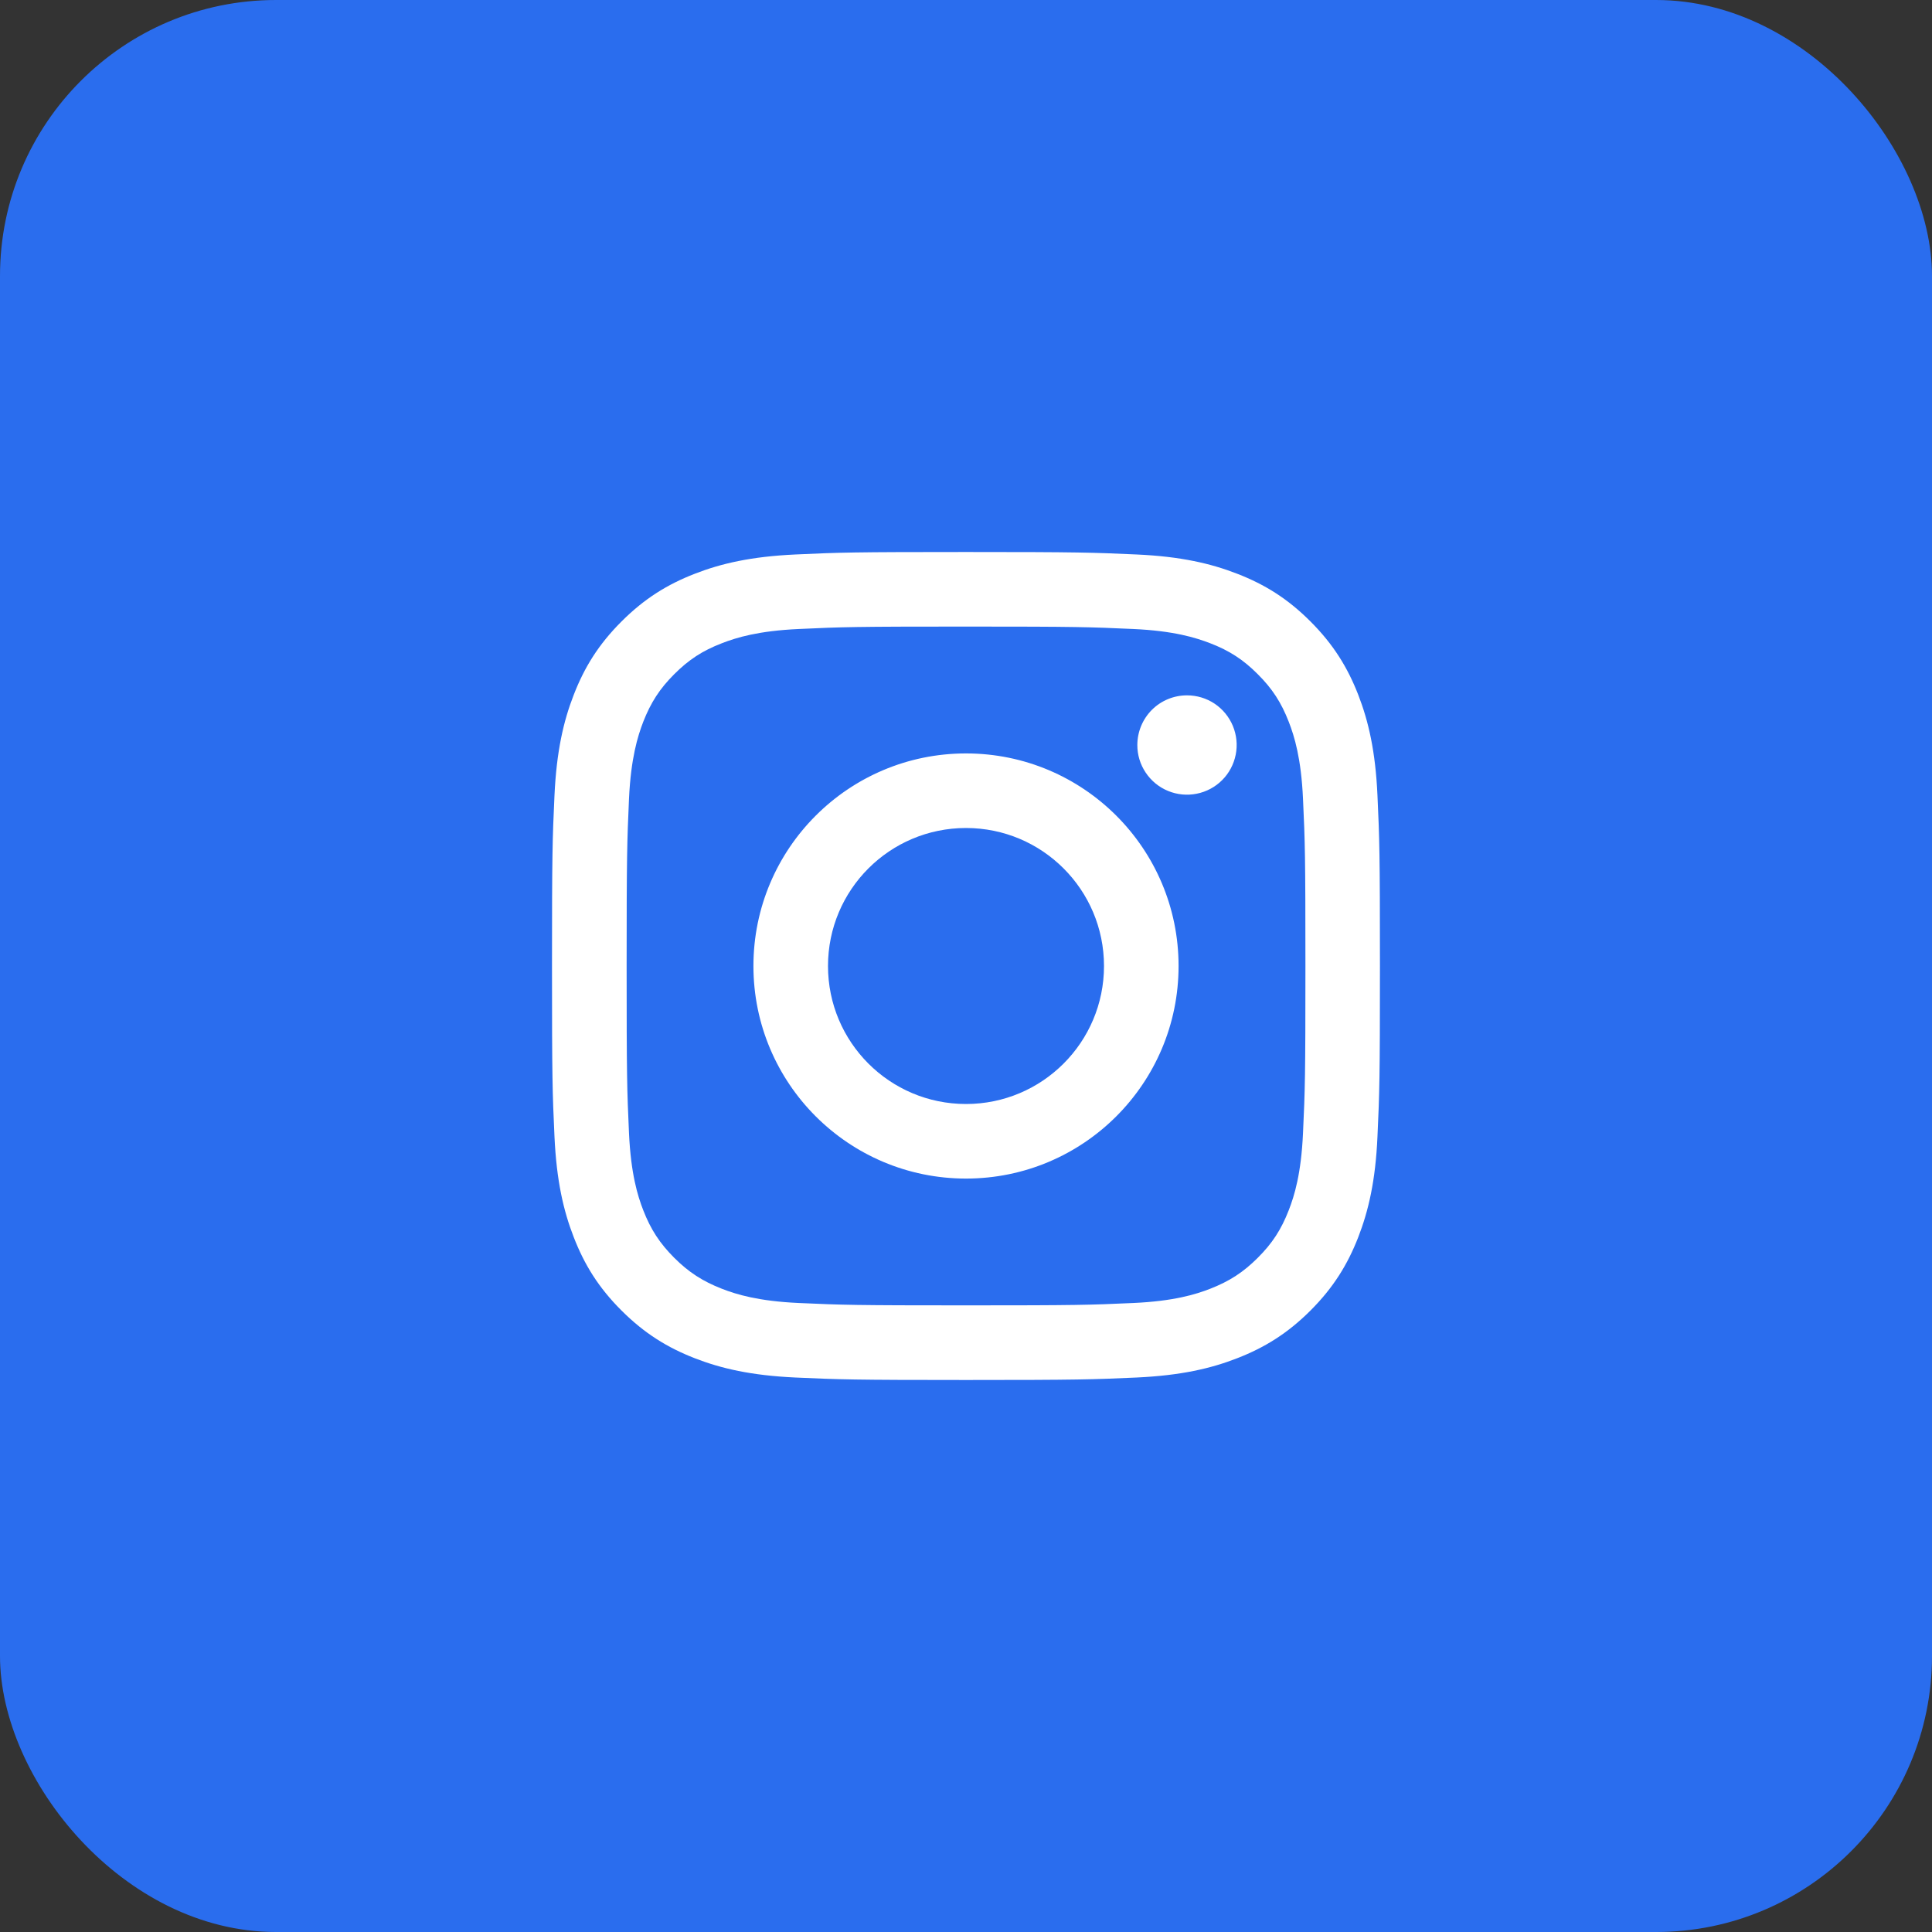
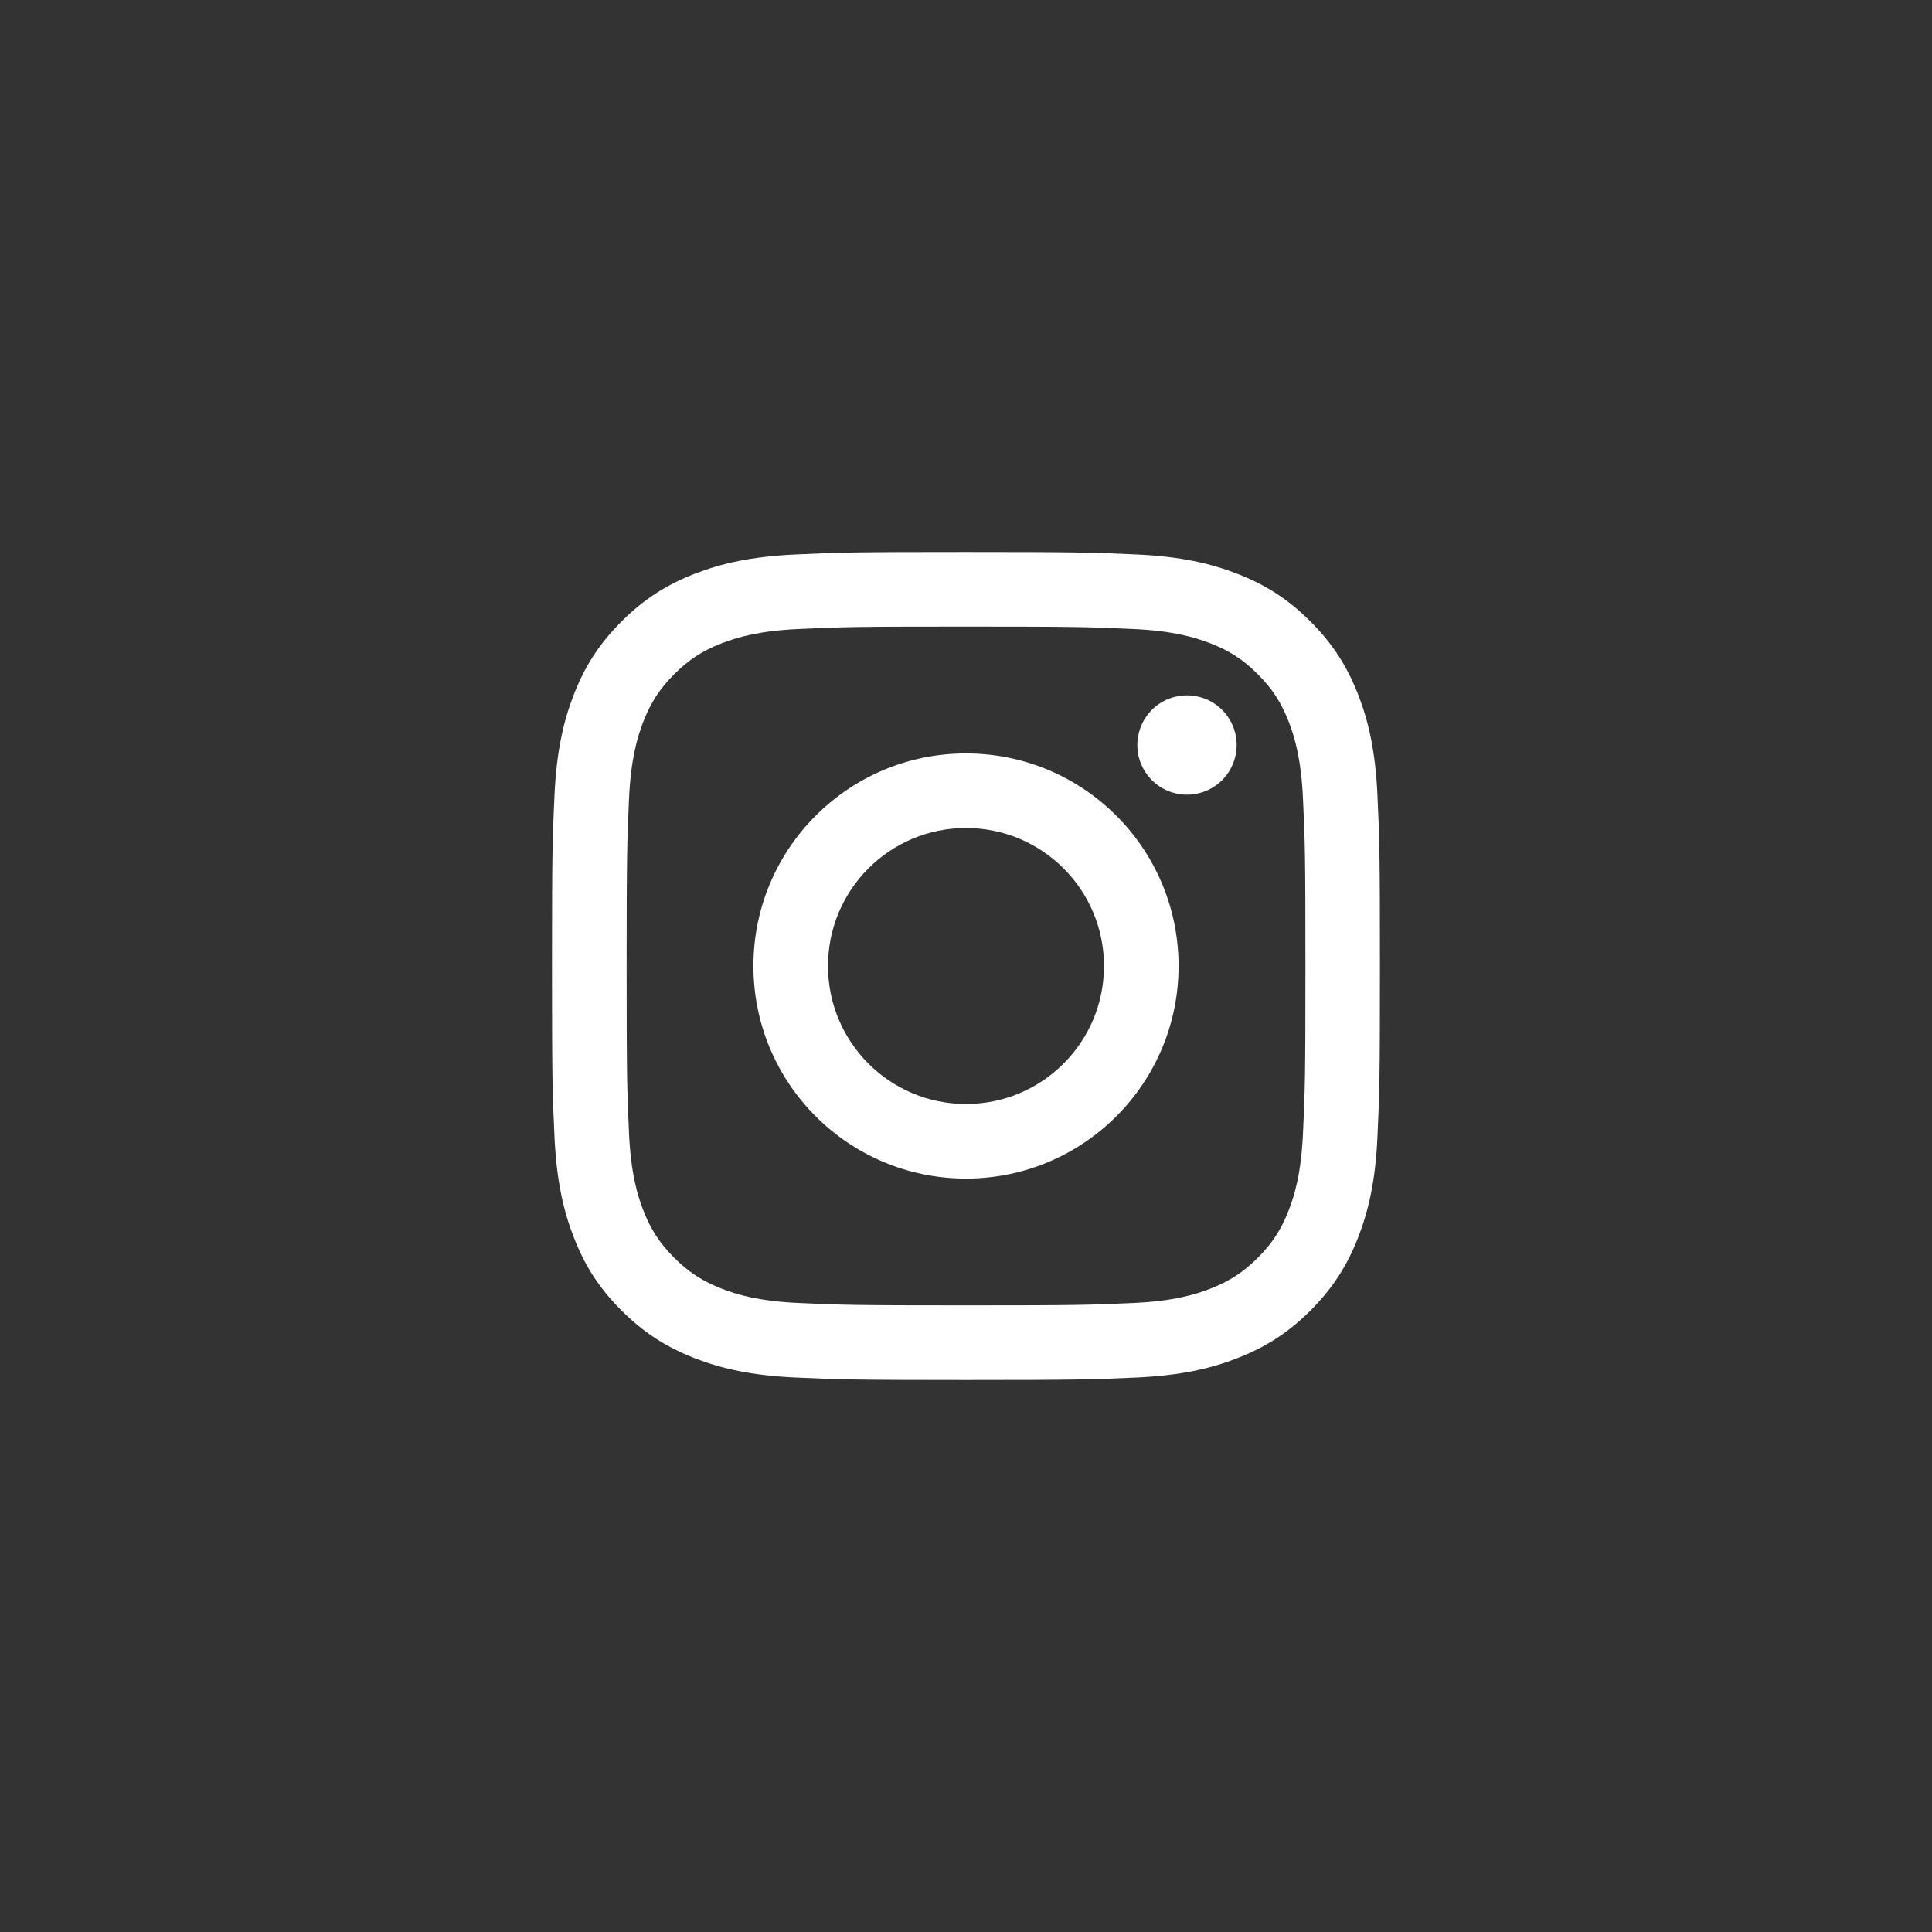
<svg xmlns="http://www.w3.org/2000/svg" width="35" height="35" viewBox="0 0 35 35" fill="none">
  <rect x="0" y="0" width="35" height="35" fill="#333333" stroke="none" />
-   <rect width="35" height="35" rx="5" fill="#2A6DEE" />
  <path d="M15 17.5C15 16.119 16.119 15 17.5 15C18.881 15 20 16.119 20 17.5C20 18.881 18.881 20 17.5 20C16.119 20 15 18.881 15 17.5ZM13.649 17.5C13.649 19.627 15.373 21.351 17.5 21.351C19.627 21.351 21.351 19.627 21.351 17.5C21.351 15.373 19.627 13.649 17.5 13.649C15.373 13.649 13.649 15.373 13.649 17.5ZM20.604 13.496C20.603 13.674 20.656 13.848 20.755 13.996C20.854 14.144 20.994 14.26 21.159 14.328C21.323 14.396 21.504 14.414 21.679 14.379C21.853 14.345 22.014 14.259 22.14 14.133C22.266 14.007 22.351 13.847 22.386 13.672C22.421 13.498 22.403 13.317 22.335 13.152C22.267 12.988 22.152 12.847 22.004 12.748C21.856 12.649 21.682 12.597 21.504 12.597H21.503C21.265 12.597 21.036 12.691 20.867 12.86C20.699 13.029 20.604 13.258 20.604 13.496ZM14.47 23.605C13.739 23.572 13.341 23.45 13.077 23.347C12.727 23.21 12.477 23.048 12.214 22.786C11.952 22.523 11.789 22.274 11.653 21.924C11.55 21.66 11.429 21.262 11.395 20.531C11.359 19.74 11.352 19.503 11.352 17.5C11.352 15.497 11.36 15.26 11.395 14.469C11.429 13.738 11.551 13.341 11.653 13.076C11.79 12.726 11.952 12.476 12.214 12.214C12.477 11.951 12.726 11.788 13.077 11.653C13.341 11.55 13.739 11.428 14.47 11.395C15.26 11.358 15.498 11.351 17.5 11.351C19.502 11.351 19.74 11.359 20.531 11.395C21.262 11.428 21.659 11.551 21.924 11.653C22.274 11.788 22.524 11.951 22.786 12.214C23.049 12.476 23.211 12.726 23.347 13.076C23.45 13.34 23.572 13.738 23.605 14.469C23.642 15.26 23.649 15.497 23.649 17.5C23.649 19.503 23.642 19.74 23.605 20.531C23.572 21.262 23.45 21.66 23.347 21.924C23.211 22.274 23.049 22.524 22.786 22.786C22.524 23.048 22.274 23.21 21.924 23.347C21.66 23.45 21.262 23.572 20.531 23.605C19.74 23.641 19.503 23.648 17.5 23.648C15.497 23.648 15.26 23.641 14.47 23.605ZM14.408 10.045C13.609 10.082 13.064 10.208 12.587 10.394C12.094 10.585 11.676 10.842 11.259 11.259C10.841 11.676 10.585 12.094 10.394 12.587C10.208 13.064 10.082 13.61 10.045 14.408C10.008 15.208 10 15.463 10 17.5C10 19.537 10.008 19.792 10.045 20.592C10.082 21.391 10.208 21.936 10.394 22.413C10.585 22.906 10.841 23.325 11.259 23.741C11.676 24.158 12.094 24.414 12.587 24.606C13.065 24.792 13.609 24.918 14.408 24.955C15.208 24.991 15.463 25 17.5 25C19.537 25 19.792 24.991 20.592 24.955C21.39 24.918 21.936 24.792 22.412 24.606C22.906 24.414 23.324 24.158 23.741 23.741C24.158 23.324 24.414 22.906 24.606 22.413C24.791 21.936 24.919 21.39 24.954 20.592C24.991 19.792 24.999 19.537 24.999 17.5C24.999 15.463 24.991 15.208 24.954 14.408C24.918 13.609 24.791 13.064 24.606 12.587C24.414 12.094 24.158 11.676 23.741 11.259C23.324 10.841 22.906 10.585 22.413 10.394C21.936 10.208 21.39 10.081 20.593 10.045C19.793 10.009 19.537 10 17.5 10C15.464 10 15.208 10.008 14.408 10.045Z" fill="white" />
</svg>